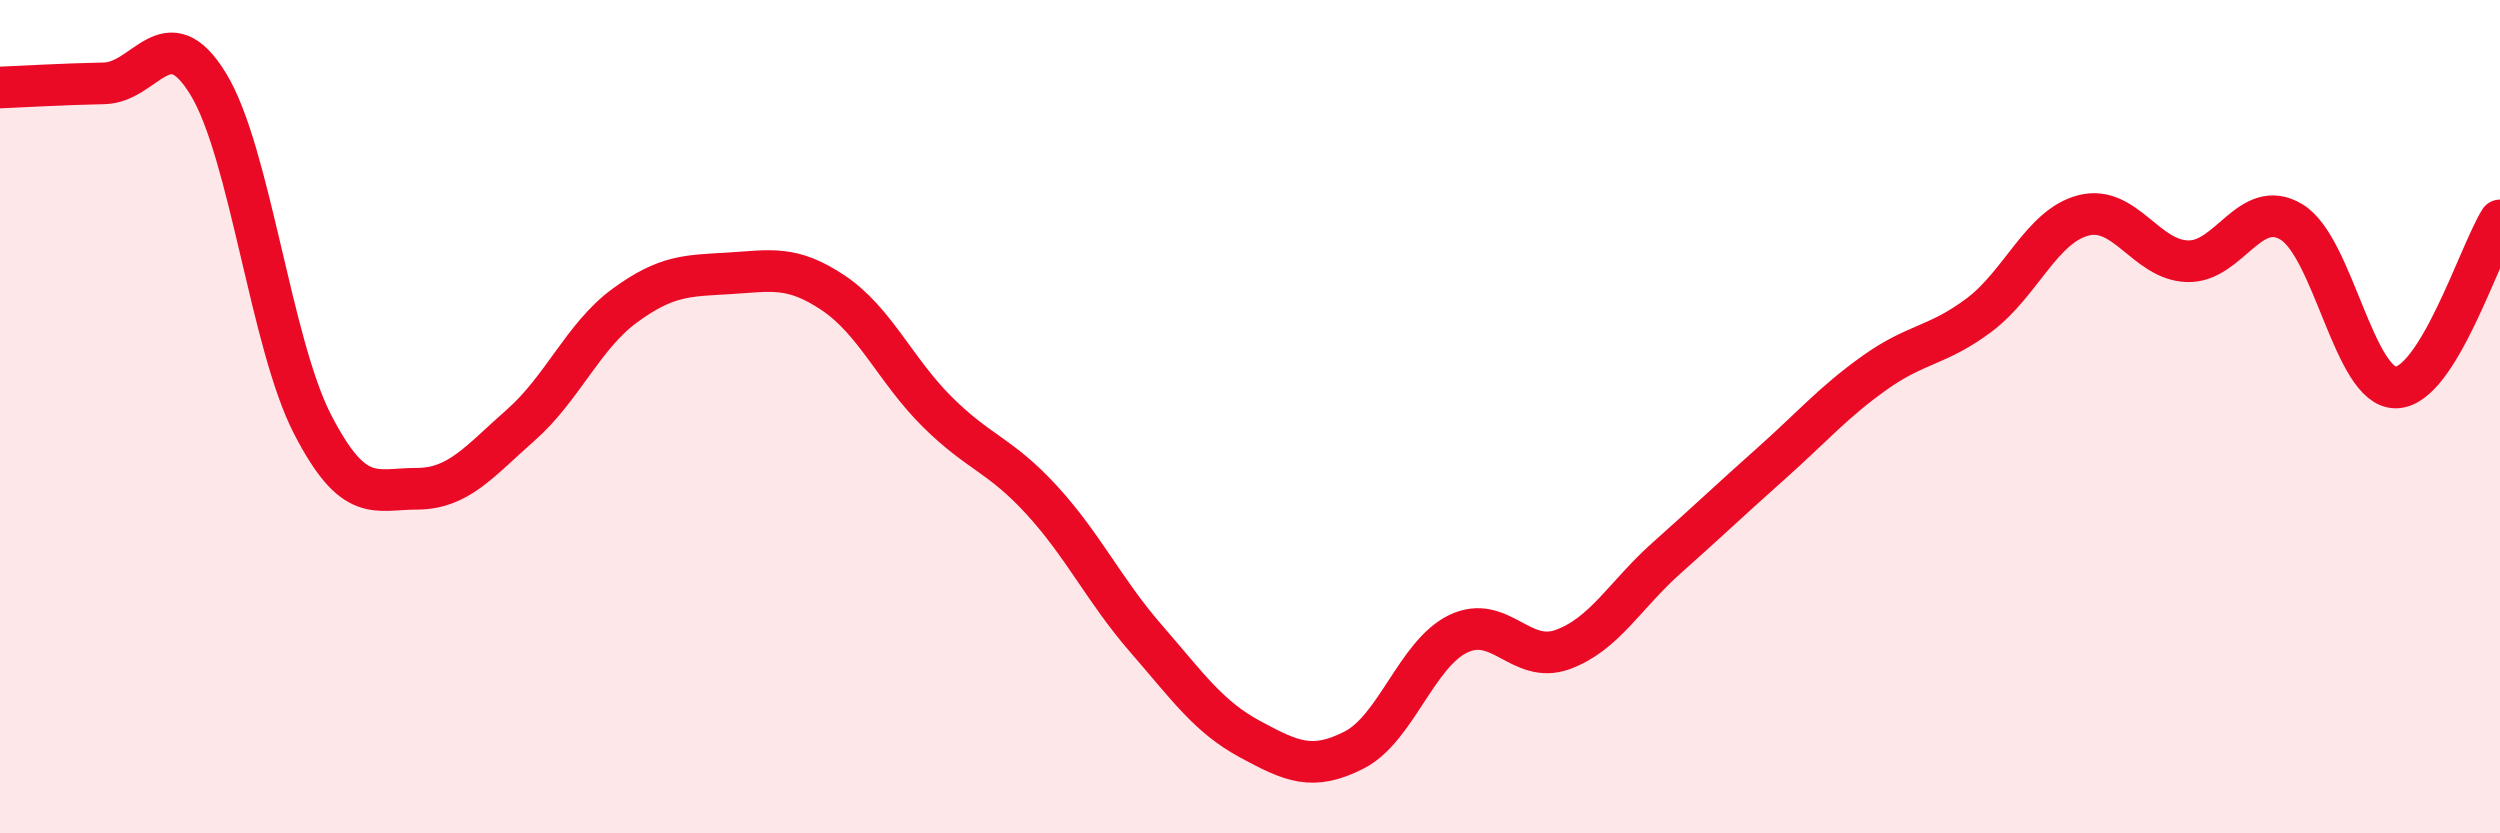
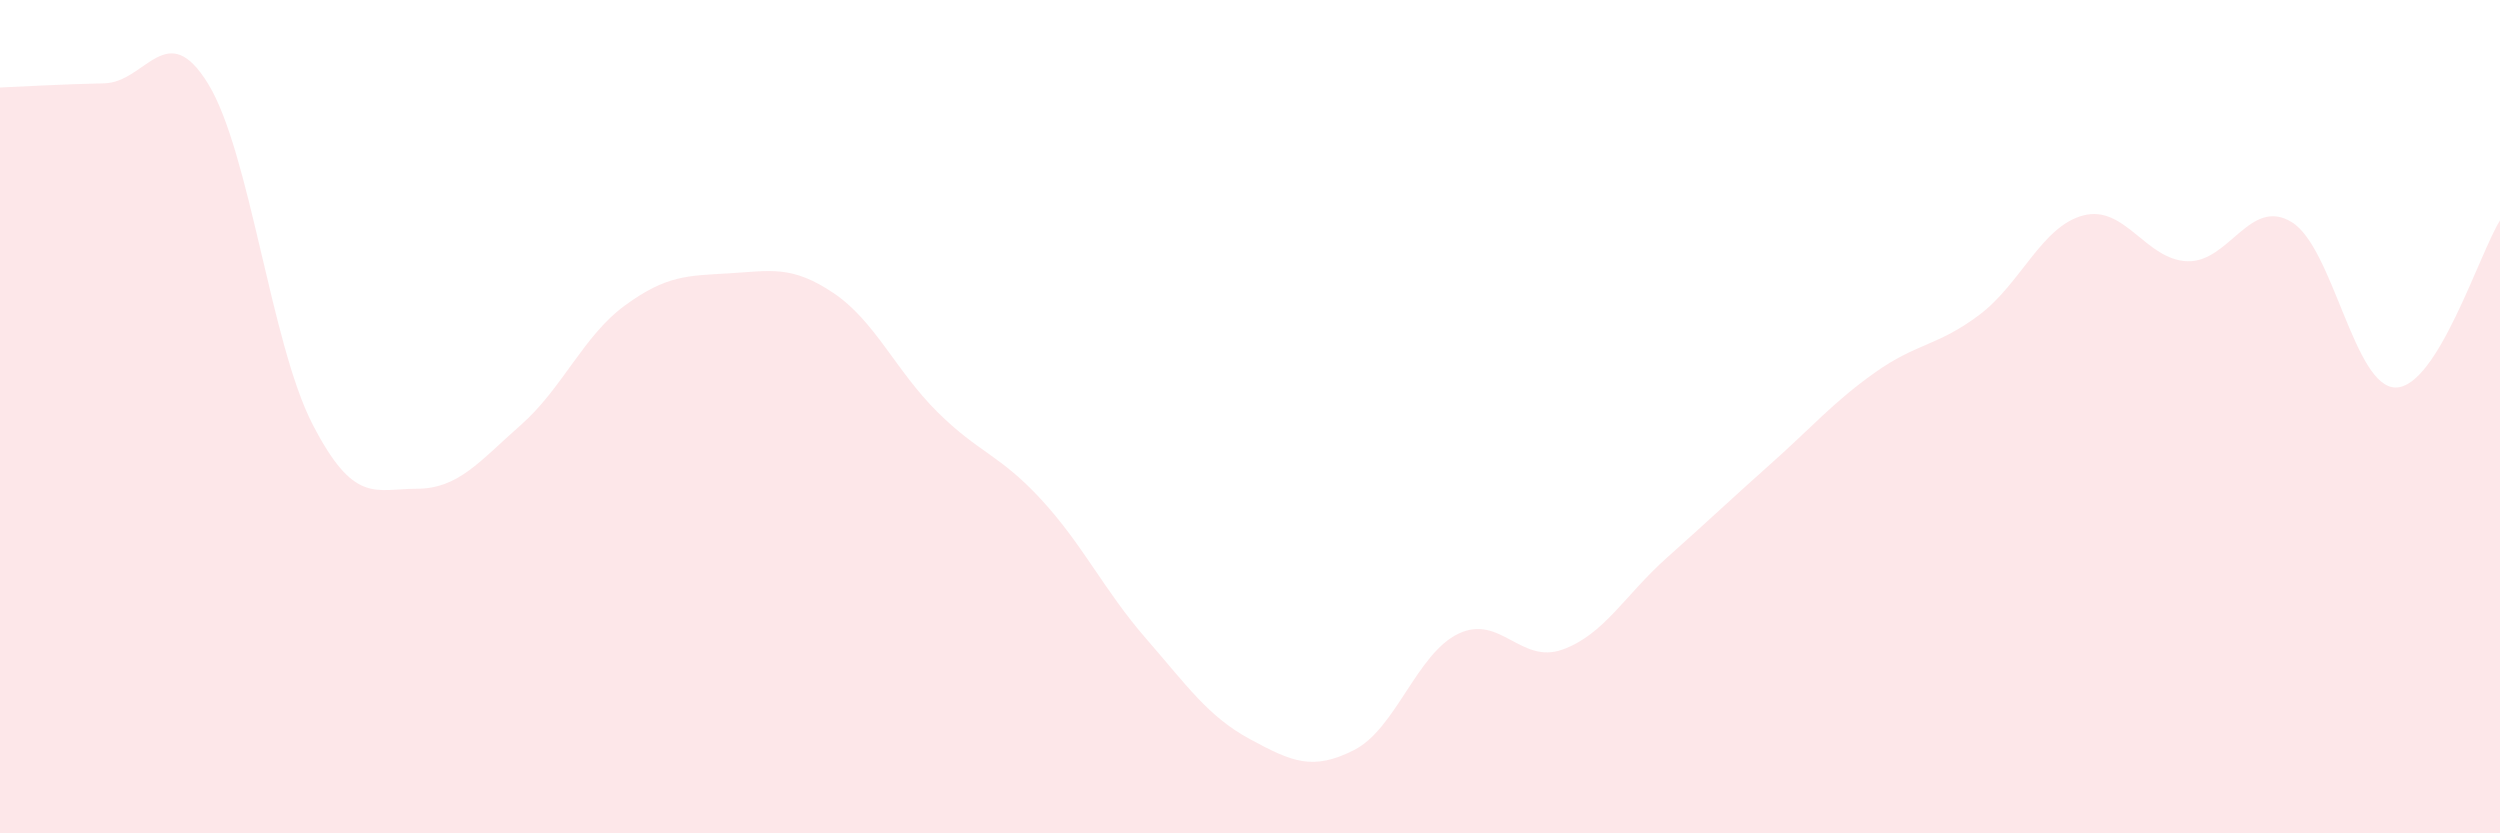
<svg xmlns="http://www.w3.org/2000/svg" width="60" height="20" viewBox="0 0 60 20">
  <path d="M 0,2.1 C 0.5,2.08 1.5,2.02 2.5,2 C 3.5,1.98 4,0.38 5,2.02 C 6,3.66 6.5,8.24 7.5,10.18 C 8.5,12.12 9,11.73 10,11.73 C 11,11.73 11.5,11.08 12.5,10.2 C 13.5,9.32 14,8.06 15,7.33 C 16,6.6 16.5,6.62 17.5,6.56 C 18.5,6.5 19,6.36 20,7.03 C 21,7.7 21.5,8.9 22.5,9.89 C 23.5,10.88 24,10.91 25,12 C 26,13.09 26.5,14.17 27.5,15.32 C 28.5,16.47 29,17.2 30,17.74 C 31,18.28 31.5,18.51 32.5,18 C 33.5,17.49 34,15.69 35,15.21 C 36,14.73 36.5,15.95 37.5,15.59 C 38.5,15.23 39,14.28 40,13.39 C 41,12.5 41.5,12.02 42.5,11.13 C 43.5,10.24 44,9.65 45,8.94 C 46,8.23 46.5,8.31 47.5,7.56 C 48.5,6.81 49,5.43 50,5.17 C 51,4.91 51.5,6.24 52.5,6.27 C 53.5,6.3 54,4.72 55,5.33 C 56,5.94 56.5,9.31 57.5,9.3 C 58.5,9.29 59.5,6.09 60,5.29L60 20L0 20Z" fill="#EB0A25" opacity="0.1" stroke-linecap="round" stroke-linejoin="round" />
-   <path d="M 0,2.1 C 0.5,2.08 1.5,2.02 2.5,2 C 3.5,1.98 4,0.38 5,2.02 C 6,3.66 6.5,8.24 7.5,10.18 C 8.5,12.12 9,11.73 10,11.73 C 11,11.73 11.5,11.08 12.5,10.2 C 13.5,9.32 14,8.06 15,7.33 C 16,6.6 16.5,6.62 17.5,6.56 C 18.5,6.5 19,6.36 20,7.03 C 21,7.7 21.5,8.9 22.5,9.89 C 23.5,10.88 24,10.91 25,12 C 26,13.09 26.5,14.17 27.5,15.32 C 28.5,16.47 29,17.2 30,17.74 C 31,18.28 31.5,18.51 32.5,18 C 33.5,17.49 34,15.69 35,15.21 C 36,14.73 36.5,15.95 37.5,15.59 C 38.5,15.23 39,14.28 40,13.39 C 41,12.5 41.5,12.02 42.5,11.13 C 43.5,10.24 44,9.65 45,8.94 C 46,8.23 46.5,8.31 47.5,7.56 C 48.5,6.81 49,5.43 50,5.17 C 51,4.91 51.5,6.24 52.5,6.27 C 53.5,6.3 54,4.72 55,5.33 C 56,5.94 56.5,9.31 57.5,9.3 C 58.5,9.29 59.5,6.09 60,5.29" stroke="#EB0A25" stroke-width="1" fill="none" stroke-linecap="round" stroke-linejoin="round" />
</svg>